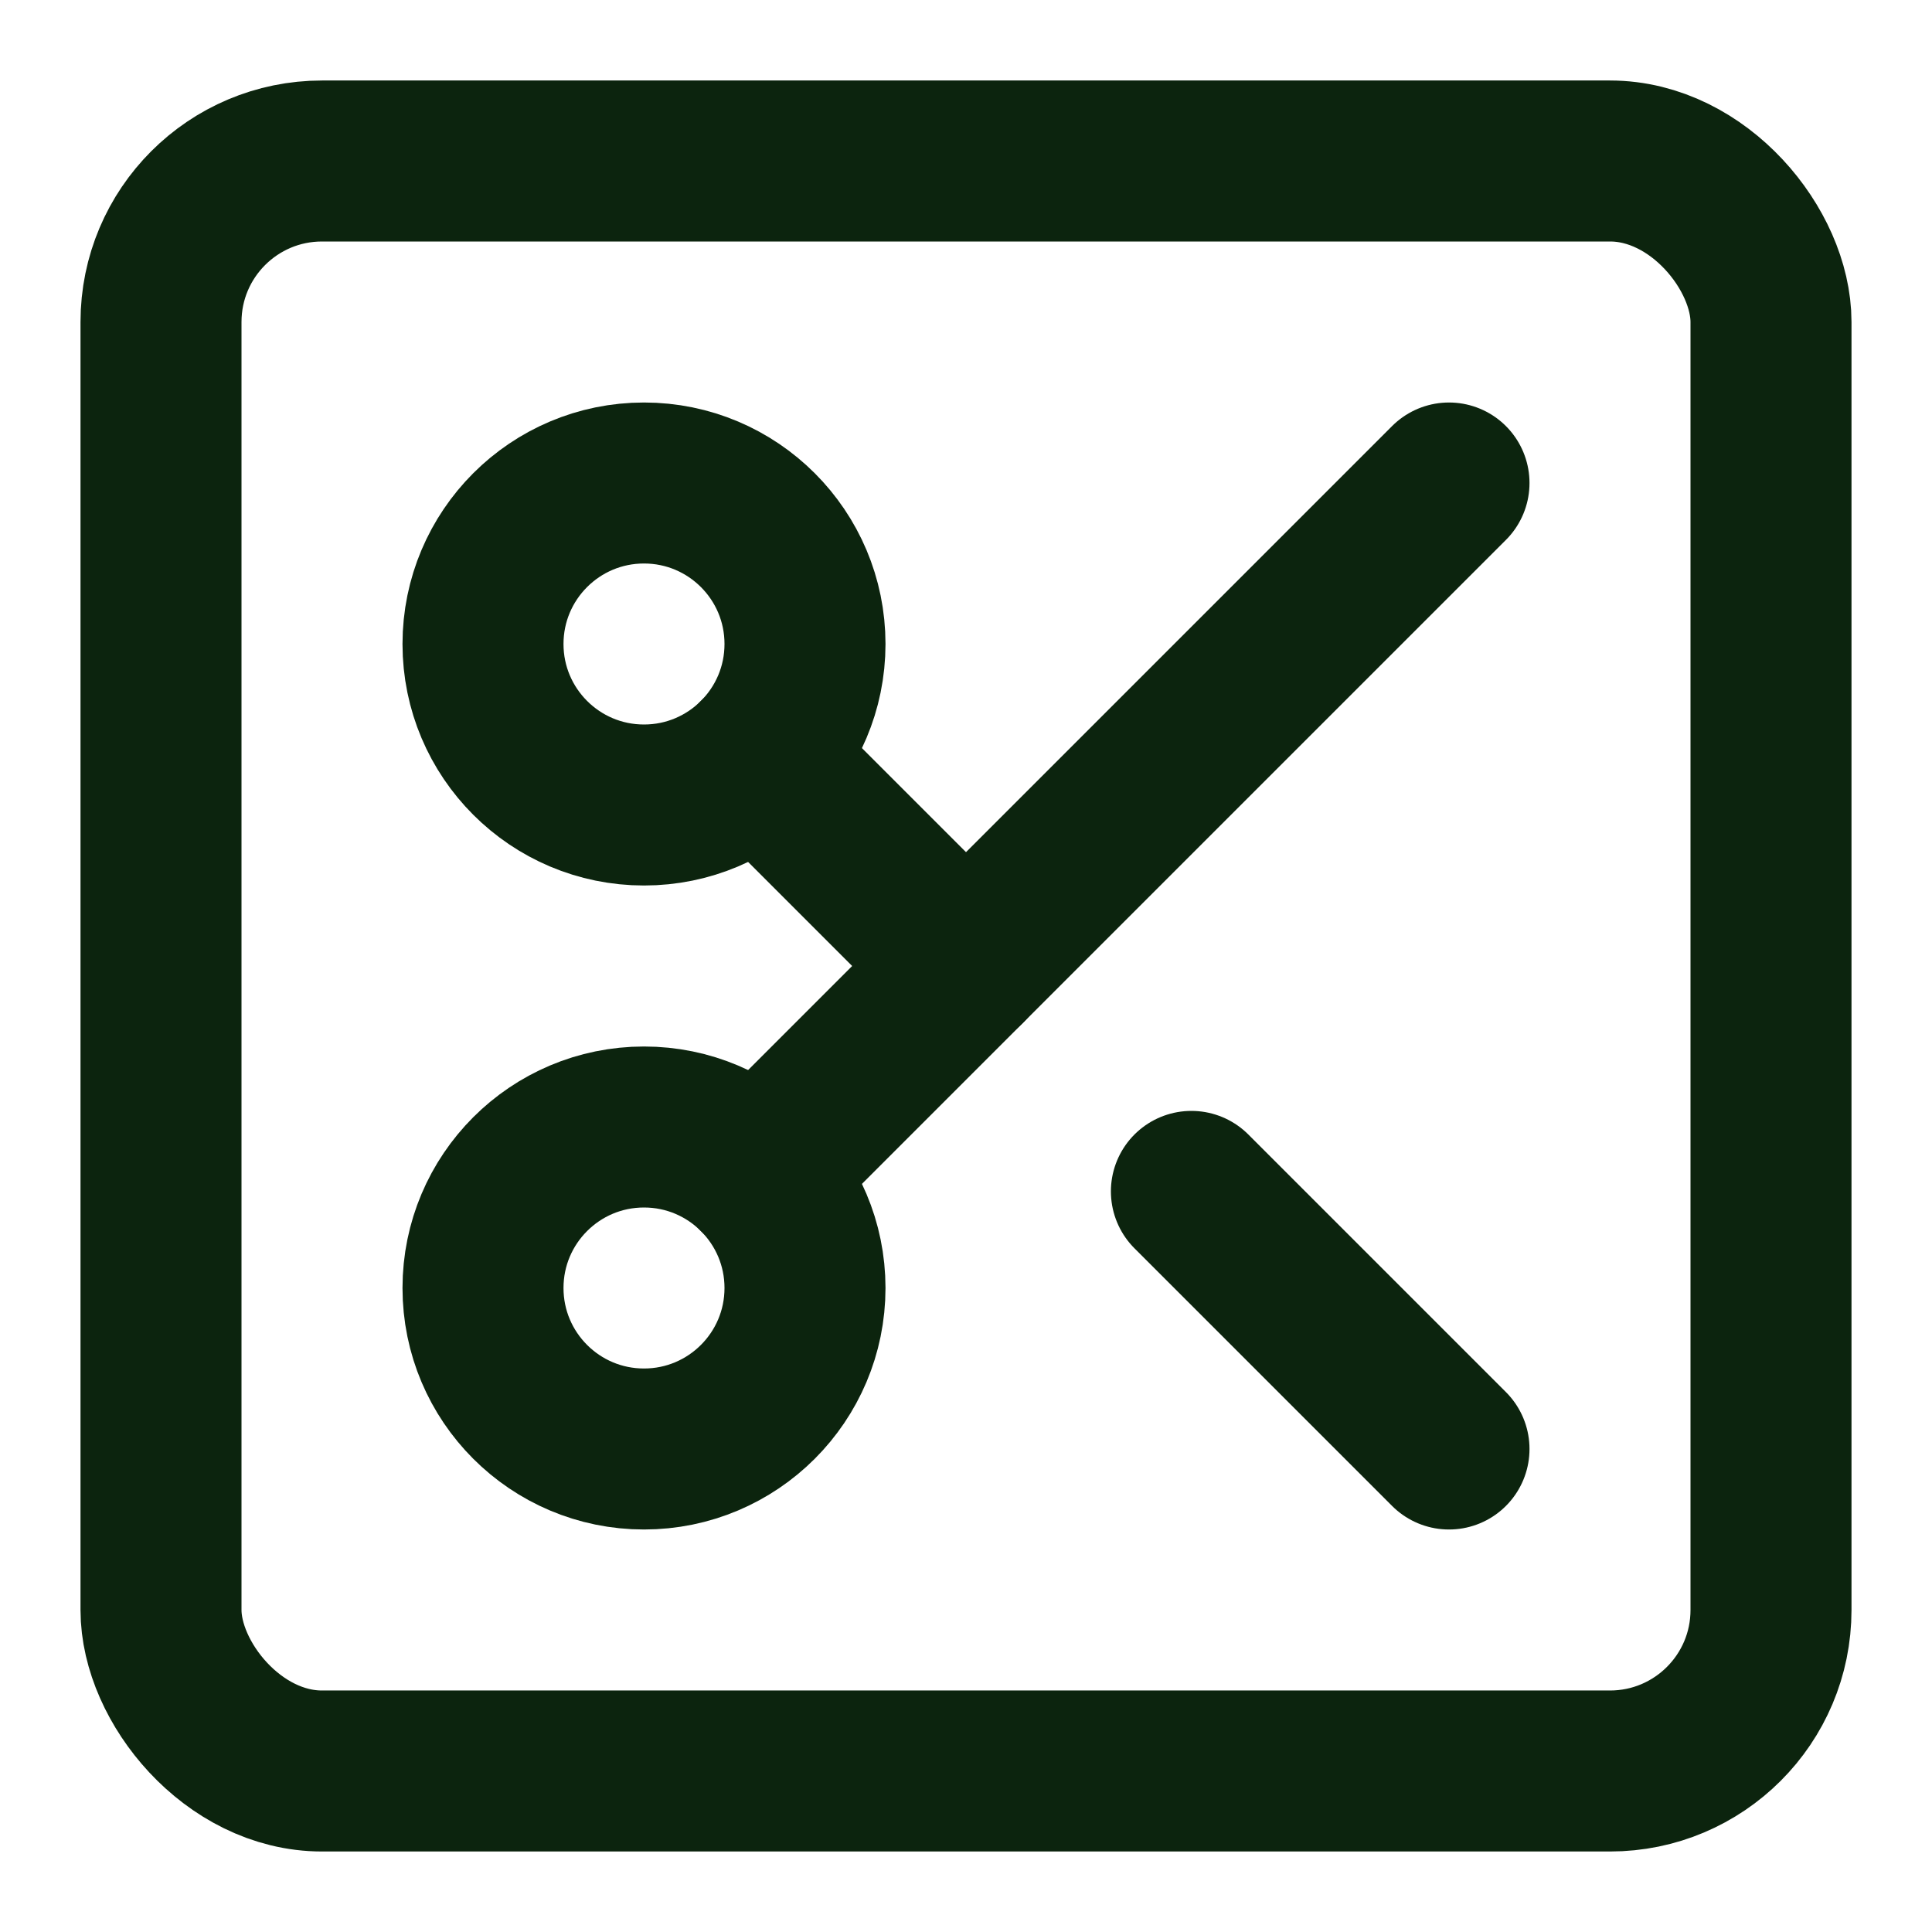
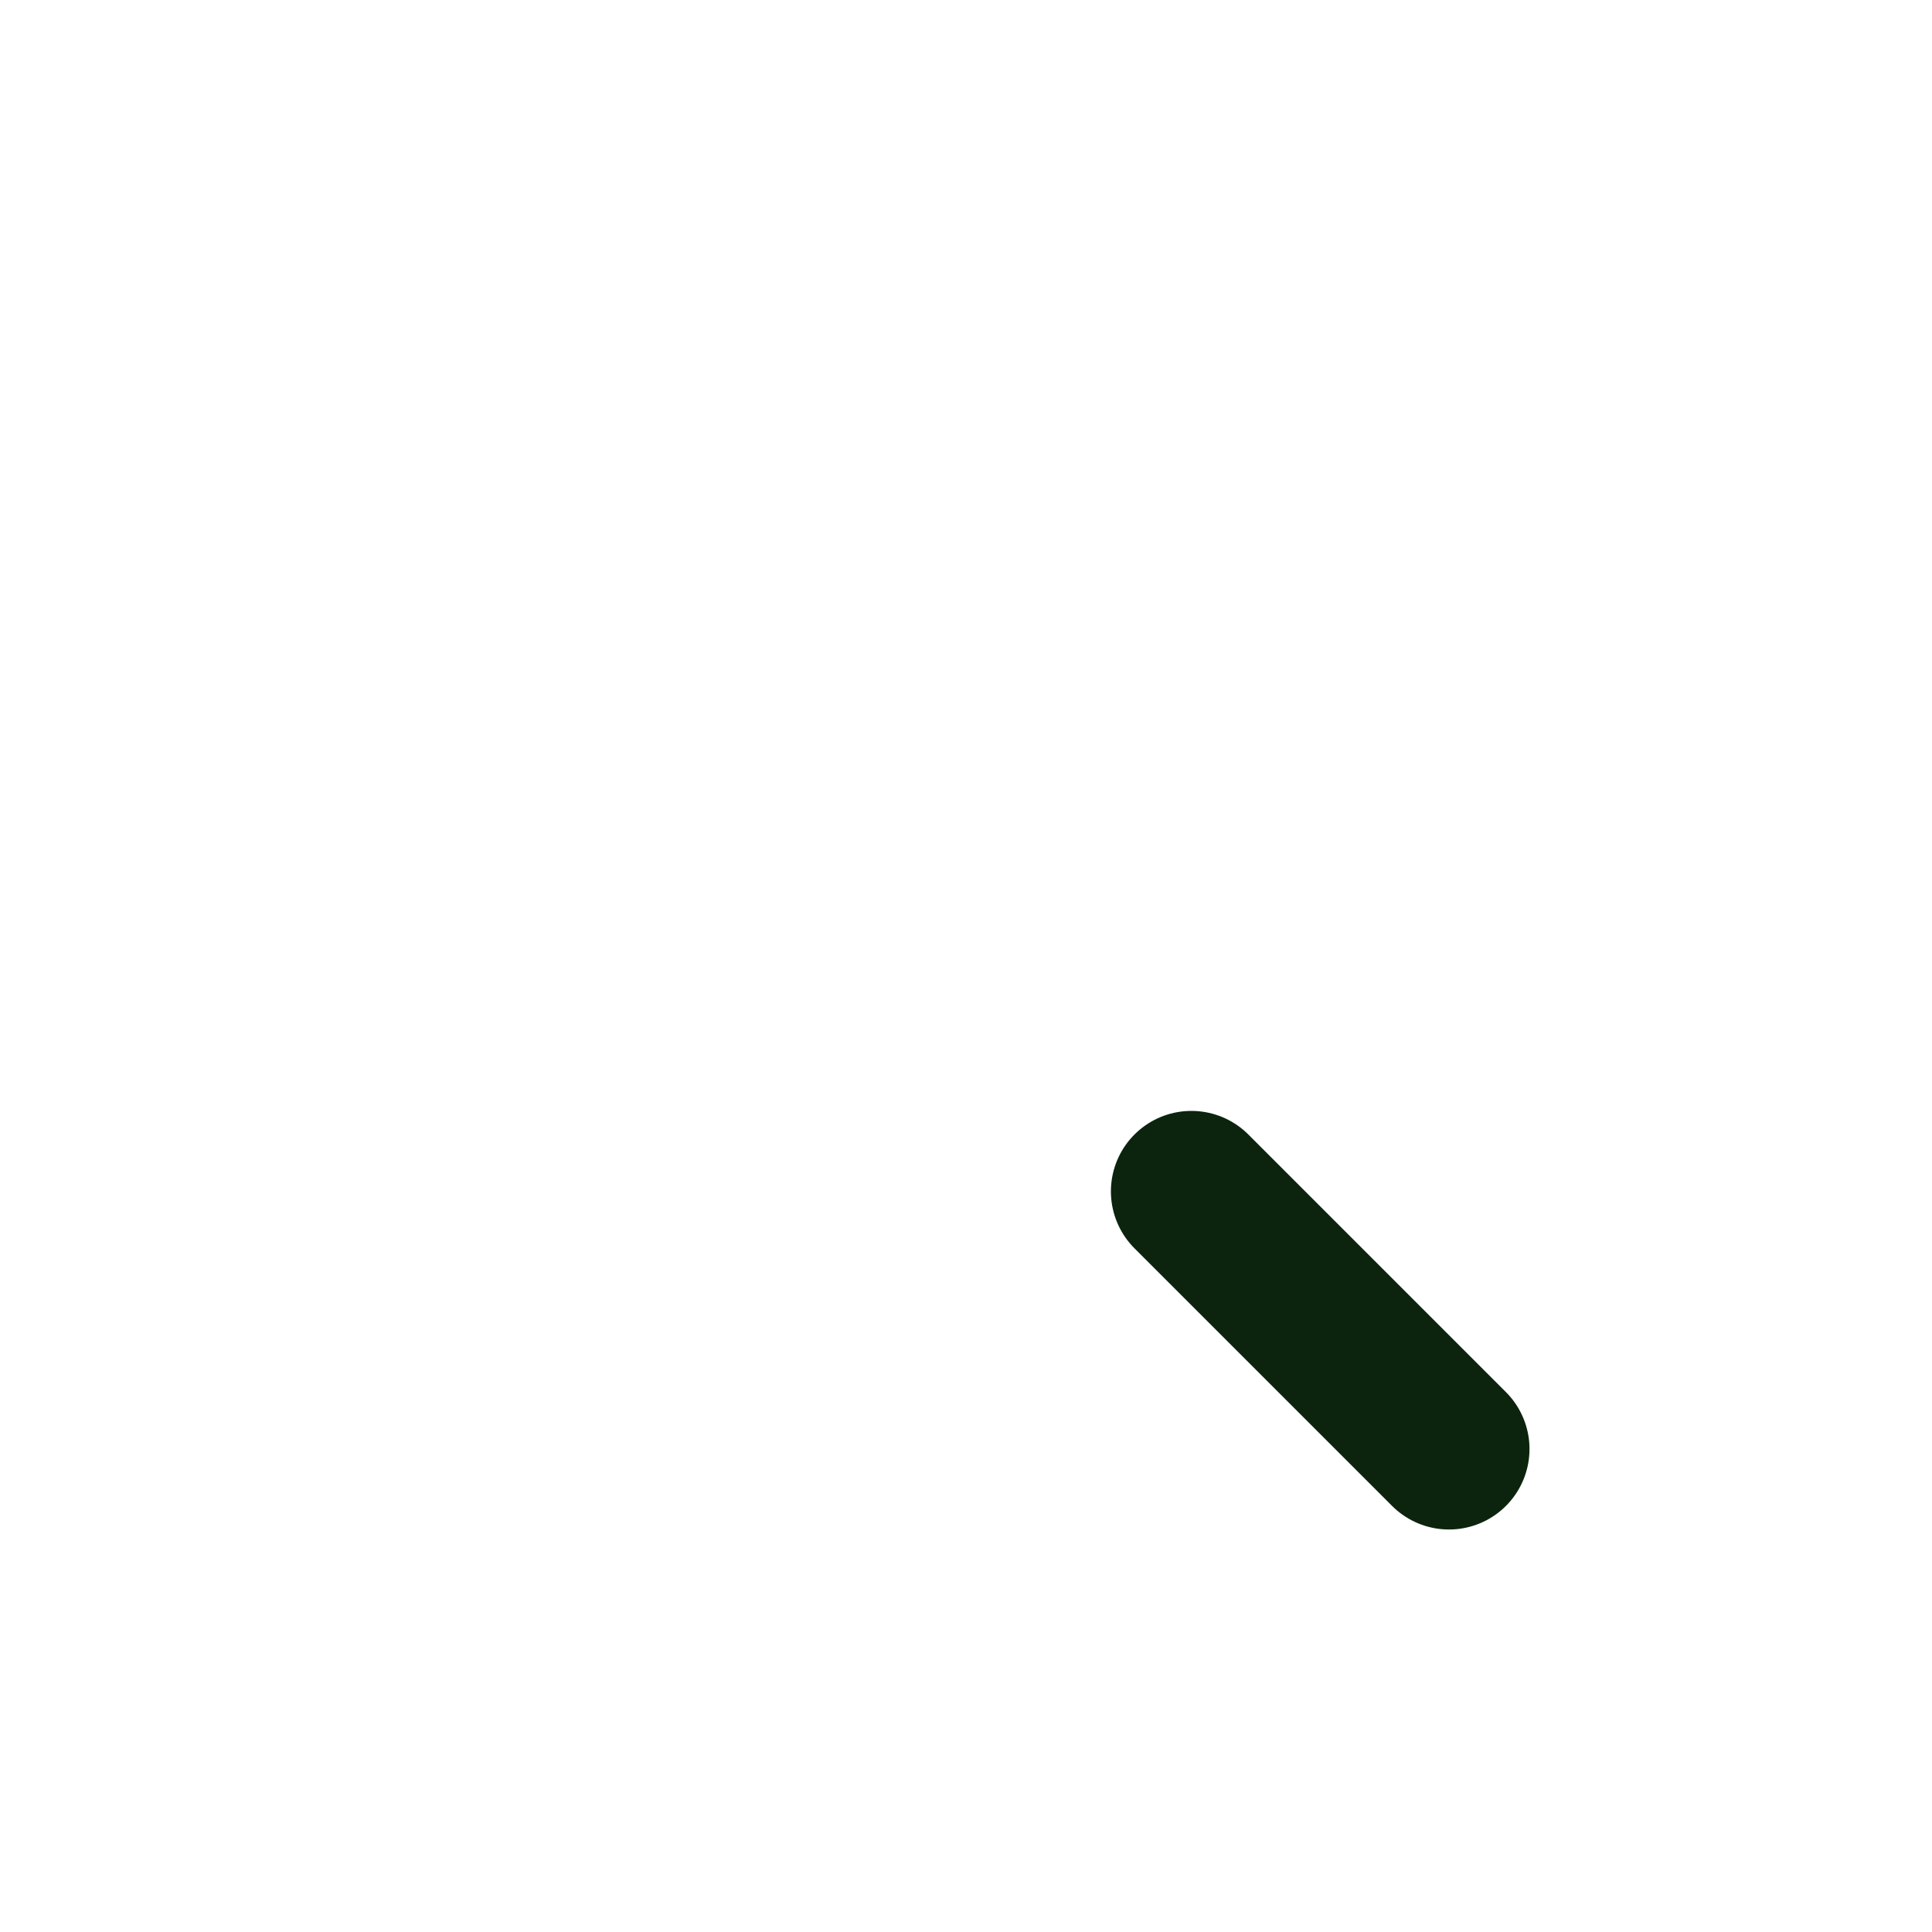
<svg xmlns="http://www.w3.org/2000/svg" class="lucide lucide-square-scissors-icon lucide-square-scissors" stroke-linejoin="round" stroke-linecap="round" stroke-width="2" stroke="#0c240e" fill="none" viewBox="0 0 24 24" height="24" width="24">
-   <rect rx="2" y="2" x="2" height="20" width="20" />
-   <circle r="2" cy="8" cx="8" />
-   <path d="M9.414 9.414 12 12" />
  <path d="M14.8 14.8 18 18" />
-   <circle r="2" cy="16" cx="8" />
-   <path d="m18 6-8.586 8.586" />
</svg>